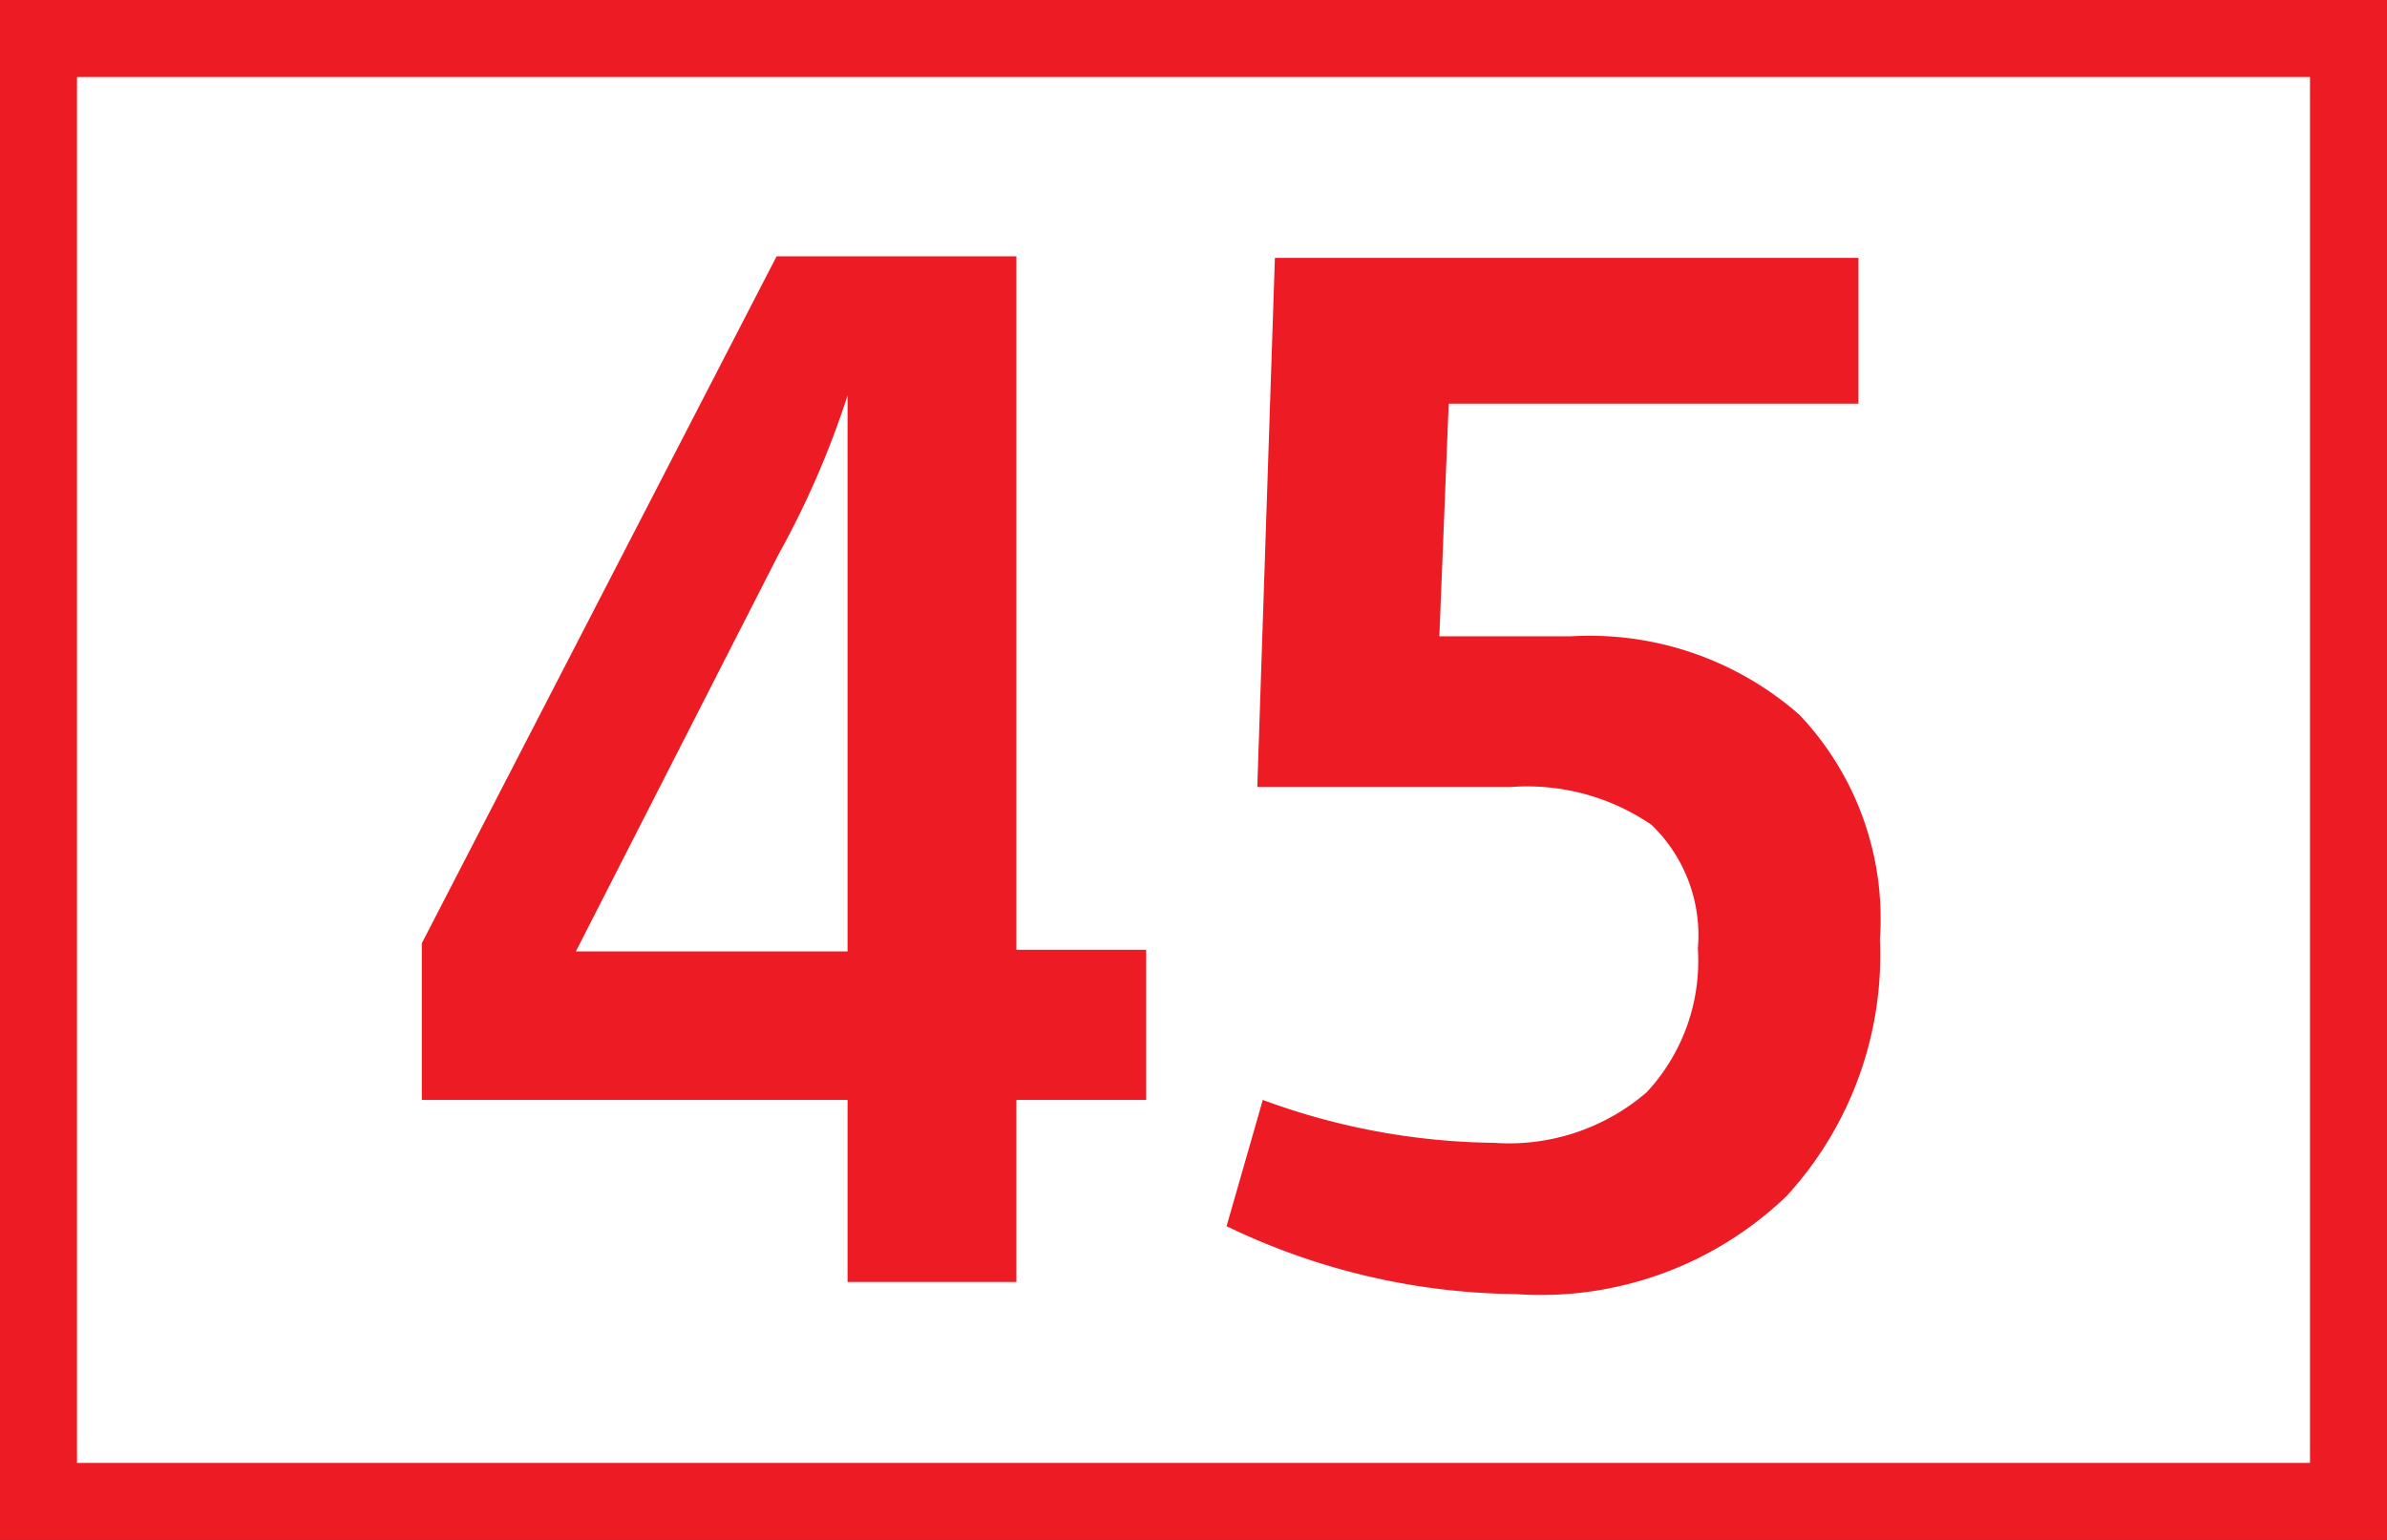
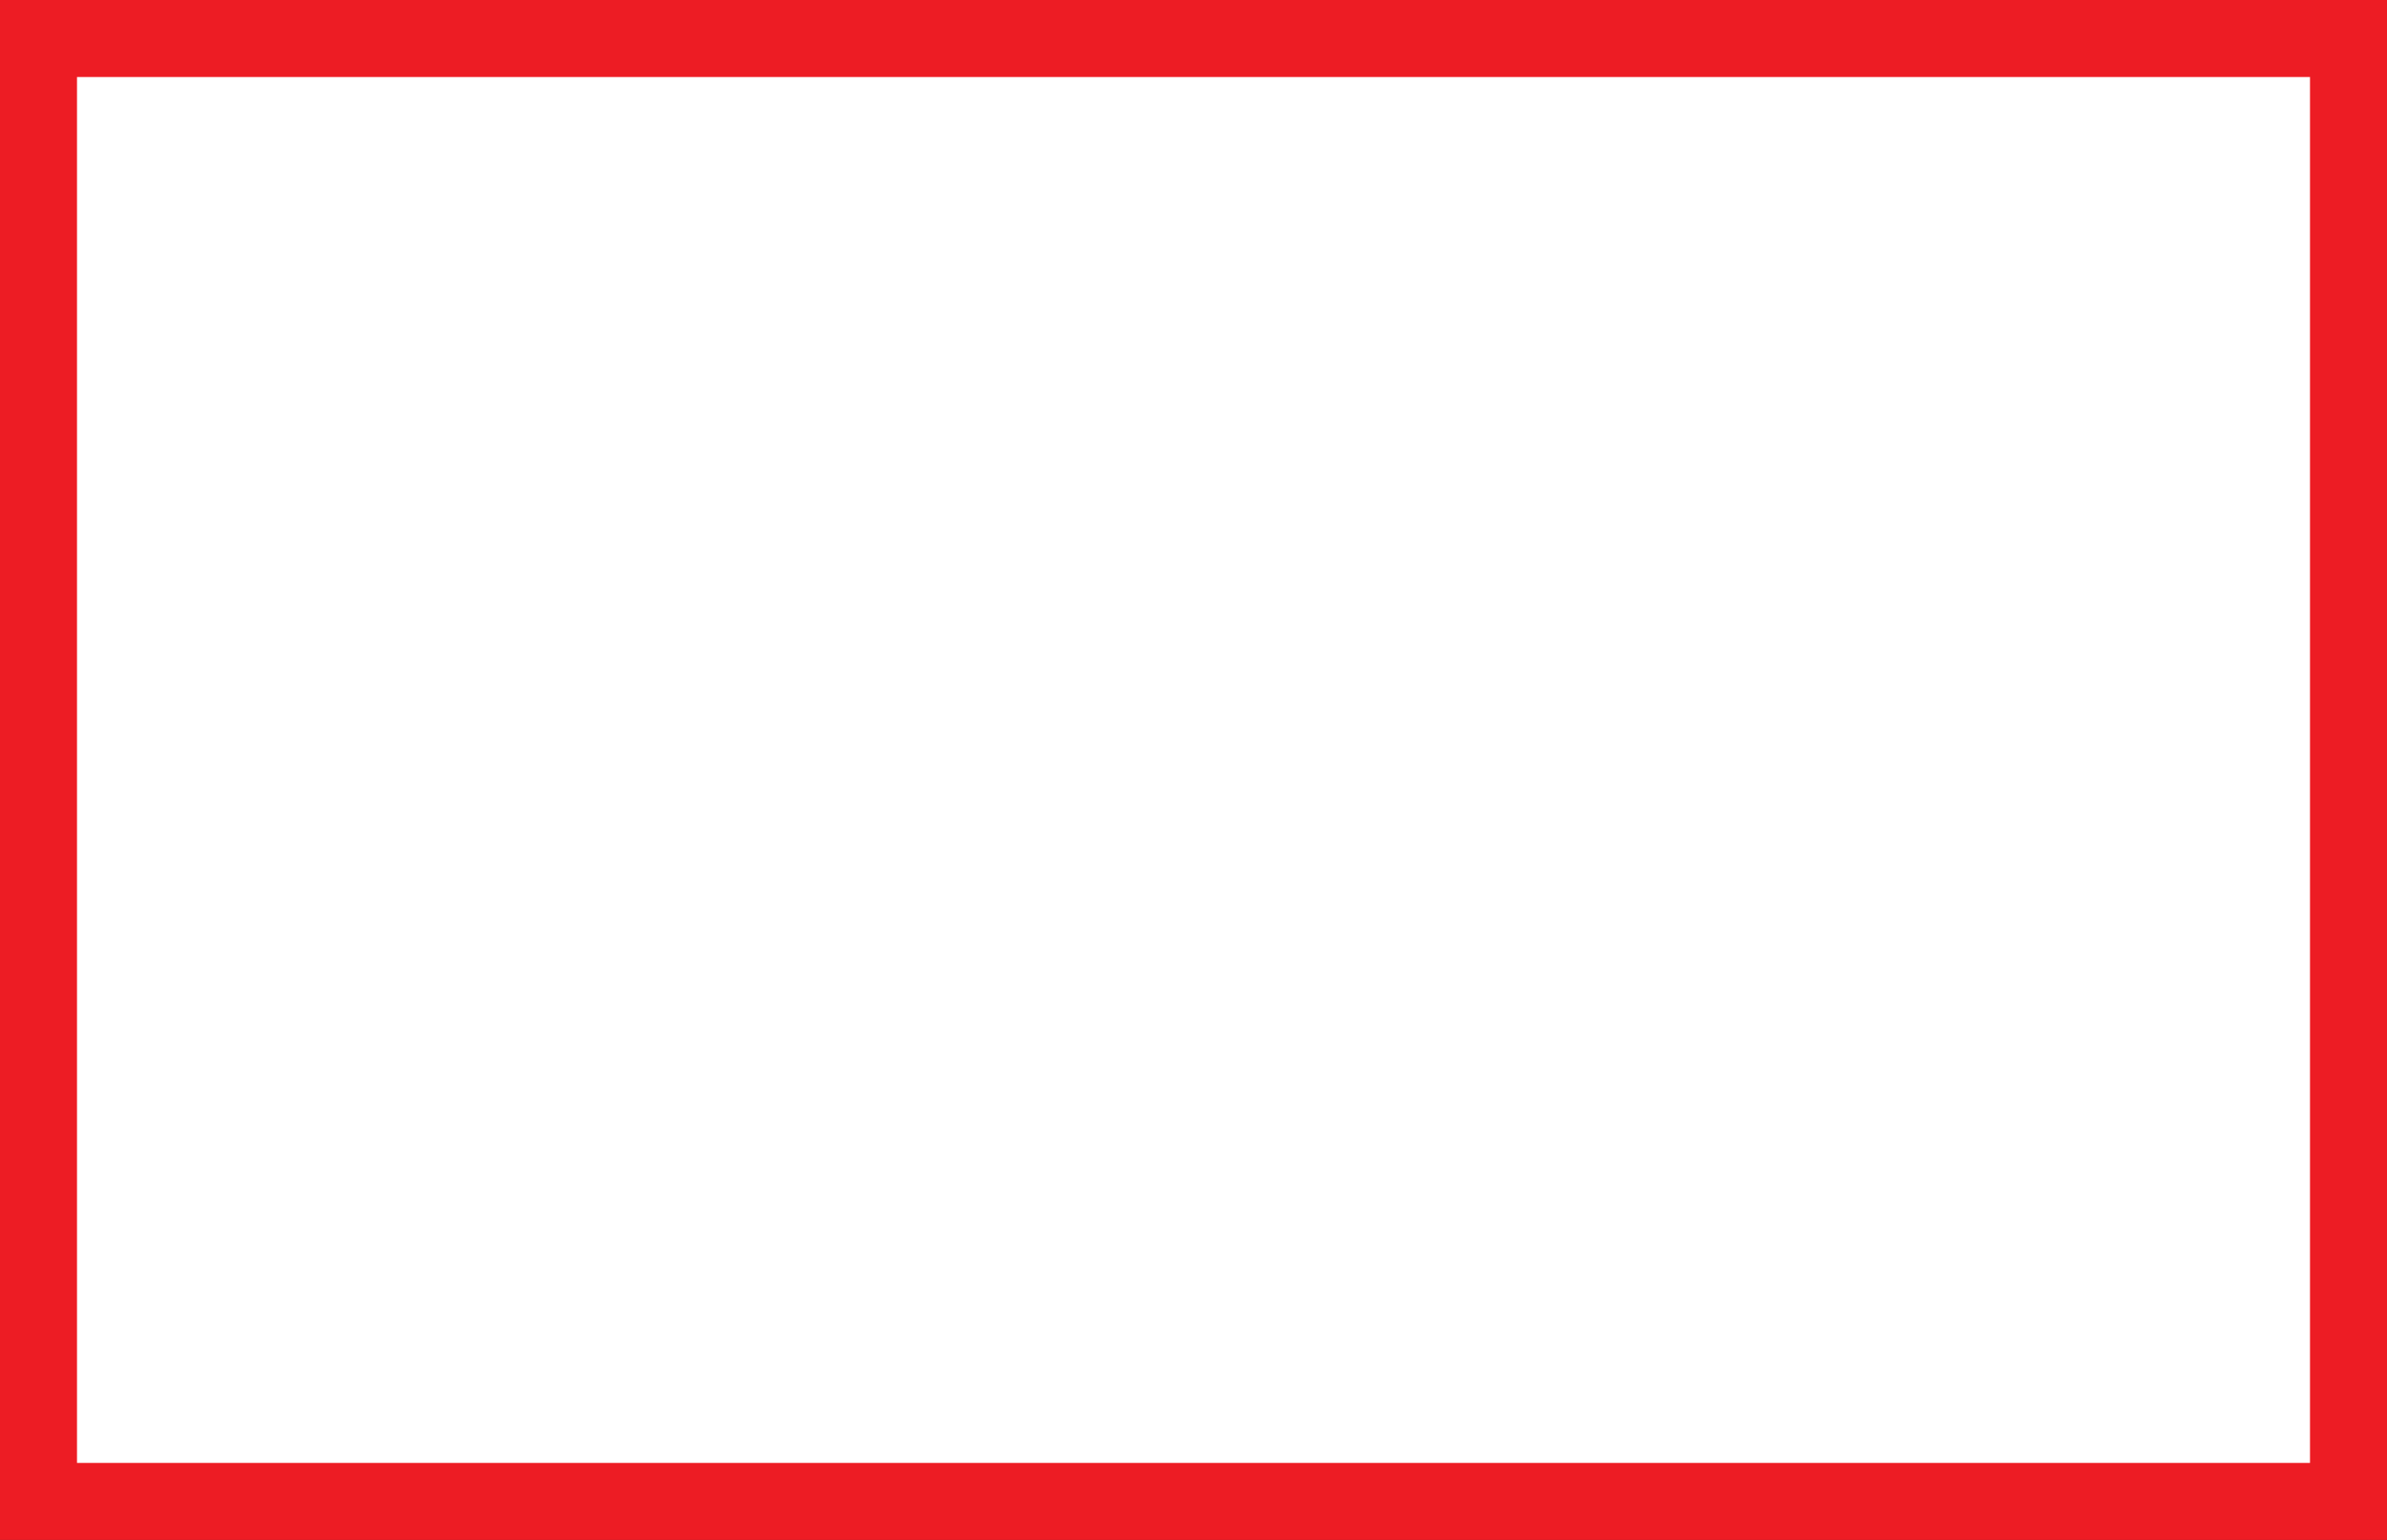
<svg xmlns="http://www.w3.org/2000/svg" id="Calque_1" data-name="Calque 1" viewBox="0 0 43.4 28">
  <rect x="0" y="0" width="43.4" height="28" fill="#333333" stroke="none" />
  <defs>
    <style>.cls-1{fill:#fff;stroke:#ed1c24;stroke-miterlimit:10;stroke-width:1.4px;}.cls-2{fill:#ed1c24;}</style>
  </defs>
  <path class="cls-1" d="M40.41.7h42V27.3h-42Z" transform="translate(-39.71 0)" />
-   <path class="cls-2" d="M47.38,20V17.15L53.83,4.66h4.36V17.27h2.36V20H58.19v3.31H55.12V20Zm2.8-2.7h4.94V7.19a16.19,16.19,0,0,1-1.26,2.9Zm11.83,5L62.67,20a12.52,12.52,0,0,0,4.21.78,3.83,3.83,0,0,0,2.77-.92,3.5,3.5,0,0,0,.93-2.61A2.79,2.79,0,0,0,69.74,15a4,4,0,0,0-2.56-.69H62.57l.32-9.62H73.5V7.34H66.05l-.17,4.23h2.39A5.78,5.78,0,0,1,72.43,13a5.39,5.39,0,0,1,1.46,4.08,6.48,6.48,0,0,1-1.69,4.66,6.44,6.44,0,0,1-4.93,1.79A12.34,12.34,0,0,1,62,22.29Z" transform="translate(-39.71 0)" />
</svg>